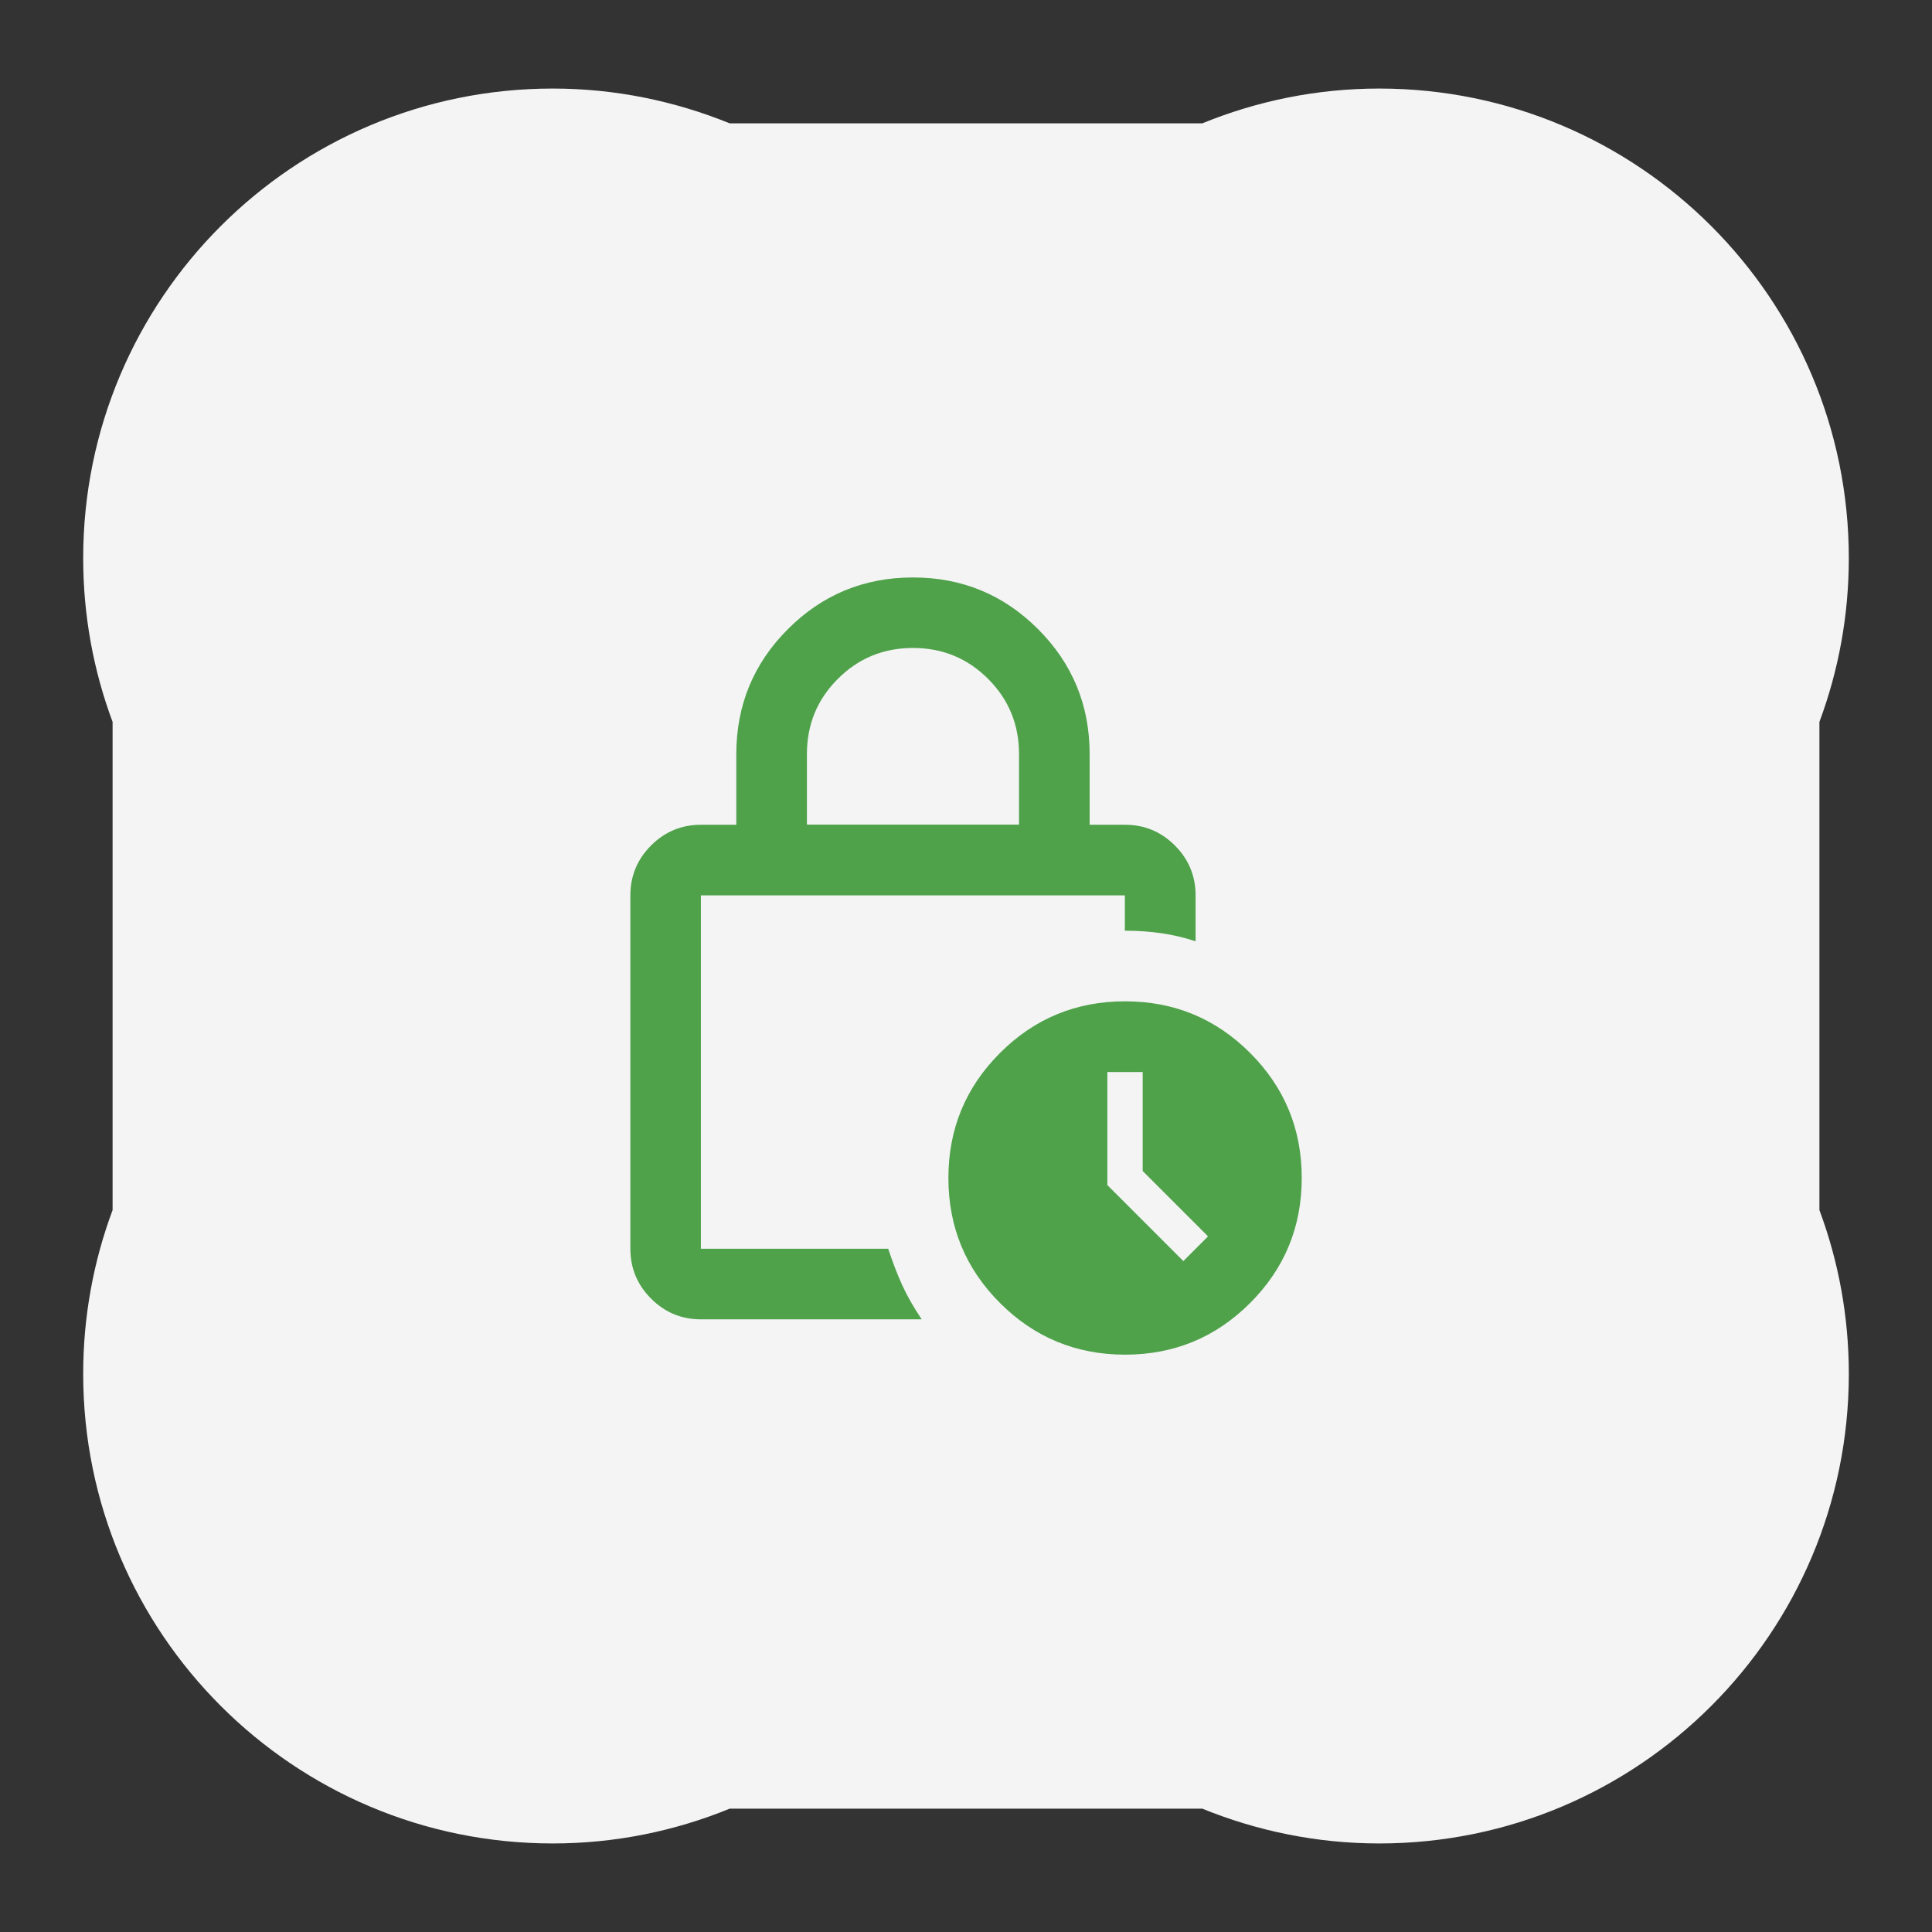
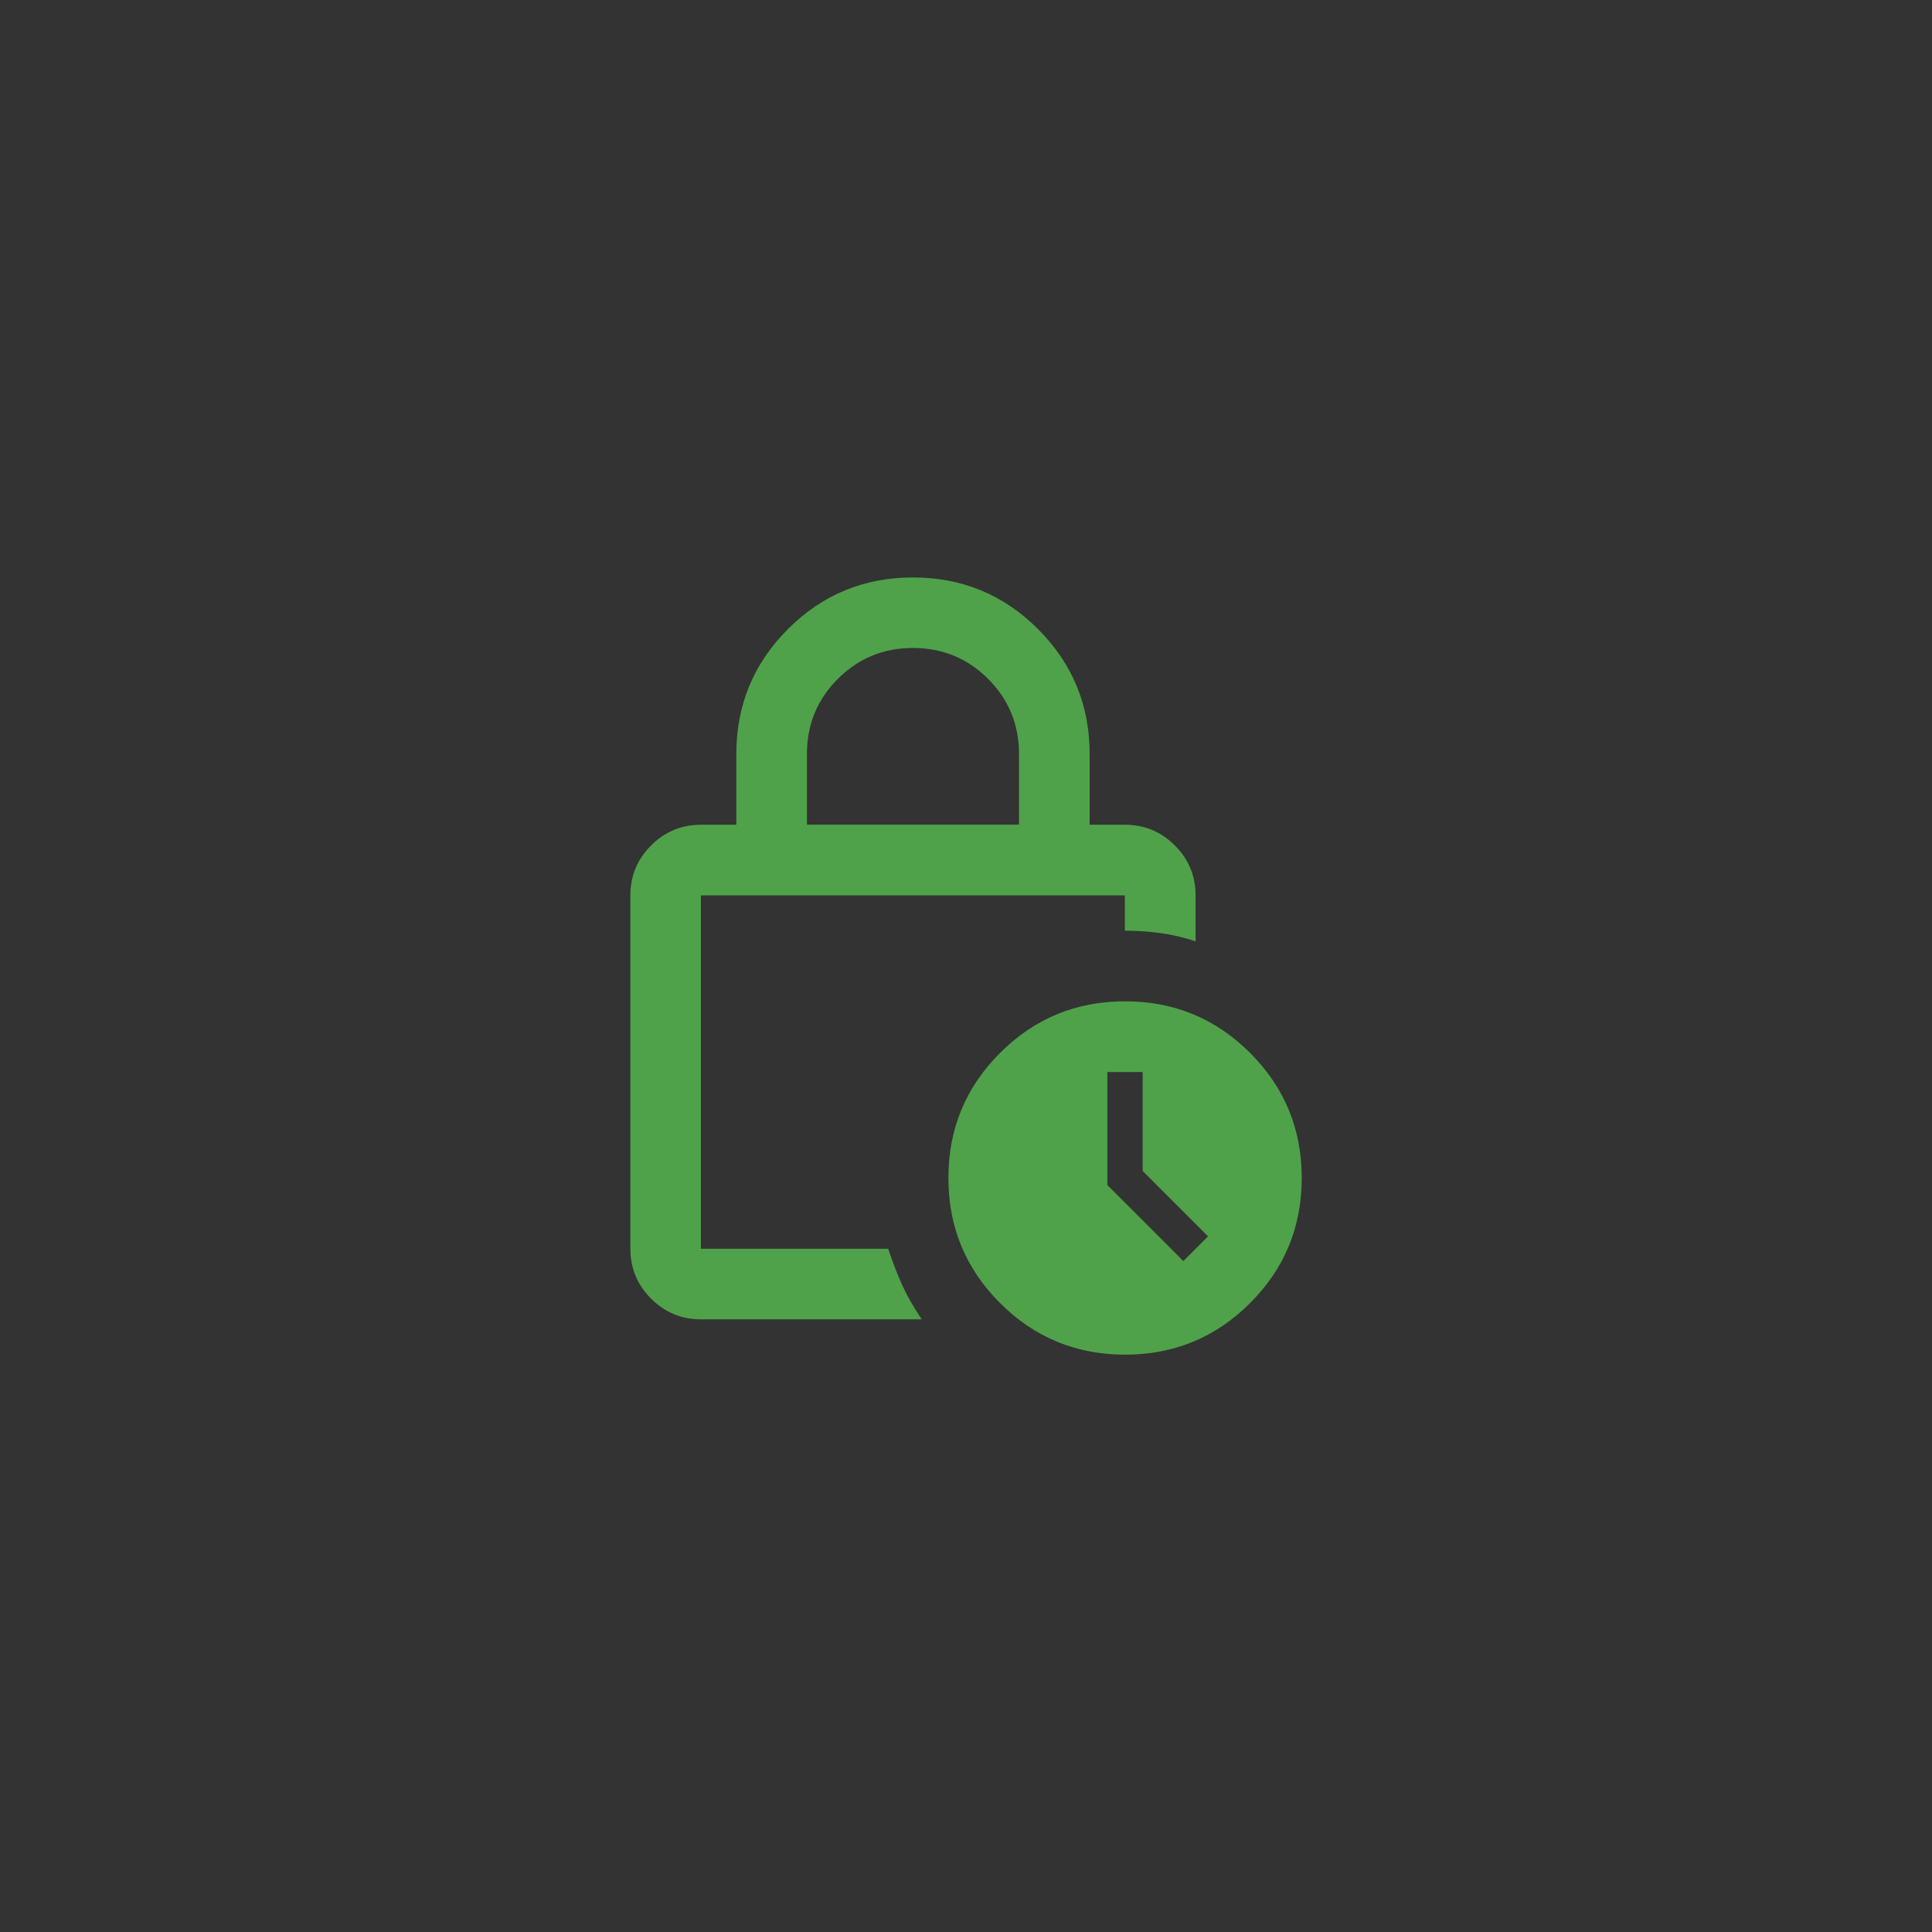
<svg xmlns="http://www.w3.org/2000/svg" id="Capa_1" data-name="Capa 1" viewBox="0 0 180 180">
  <rect x="0" y="0" width="180" height="180" fill="#333333" stroke="none" />
  <defs>
    <style>
      .cls-1 {
        fill: #4fa24a;
      }

      .cls-1, .cls-2 {
        stroke-width: 0px;
      }

      .cls-2 {
        fill: #f4f4f5;
      }
    </style>
  </defs>
-   <path class="cls-2" d="m169.51,67.26c1.77-4.75,2.74-9.89,2.74-15.26,0-24.16-19.59-43.75-43.75-43.75-5.83,0-11.39,1.16-16.48,3.24h-44.04c-5.09-2.07-10.65-3.24-16.48-3.24C27.34,8.25,7.75,27.84,7.75,52c0,5.37.97,10.51,2.74,15.26v45.48c-1.77,4.75-2.74,9.89-2.74,15.26,0,24.16,19.59,43.75,43.75,43.75,5.83,0,11.39-1.16,16.48-3.24h44.04c5.09,2.07,10.65,3.24,16.48,3.24,24.16,0,43.75-19.59,43.75-43.75,0-5.37-.97-10.51-2.74-15.26v-45.48Z" />
  <path class="cls-1" d="m75.19,76.83h19.75v-6.58c0-2.74-.96-5.08-2.88-7s-4.25-2.88-7-2.88-5.08.96-7,2.88-2.88,4.25-2.88,7v6.58Zm10.7,46.09h-20.58c-1.81,0-3.36-.64-4.65-1.93s-1.93-2.84-1.93-4.65v-32.92c0-1.81.64-3.36,1.93-4.65s2.84-1.93,4.65-1.93h3.29v-6.58c0-4.55,1.6-8.44,4.81-11.65s7.09-4.81,11.65-4.81,8.44,1.6,11.65,4.81,4.81,7.09,4.81,11.65v6.58h3.29c1.81,0,3.36.64,4.65,1.93s1.93,2.84,1.93,4.65v4.28c-.99-.33-2.02-.58-3.09-.74s-2.24-.25-3.5-.25v-3.29h-39.5v32.92h17.45c.44,1.32.88,2.46,1.32,3.42.44.96,1.04,2.02,1.81,3.17Zm18.93,3.29c-4.55,0-8.44-1.6-11.65-4.81s-4.81-7.09-4.81-11.65,1.6-8.44,4.81-11.65,7.09-4.81,11.65-4.81,8.44,1.6,11.65,4.81,4.81,7.09,4.81,11.65-1.6,8.44-4.81,11.65-7.09,4.81-11.65,4.81Zm5.43-8.72l2.3-2.3-6.09-6.09v-9.22h-3.29v10.53l7.08,7.08Zm-44.94-34.07v32.92-32.92Z" />
</svg>